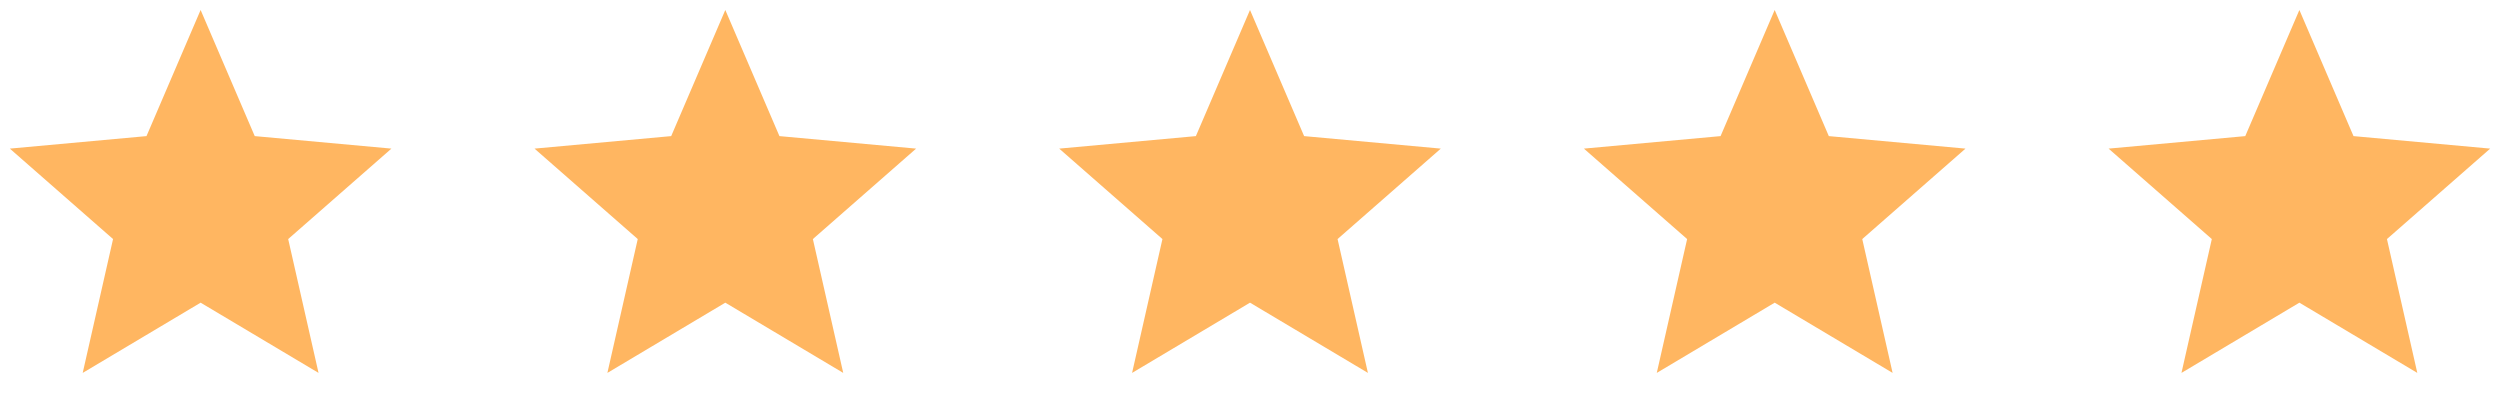
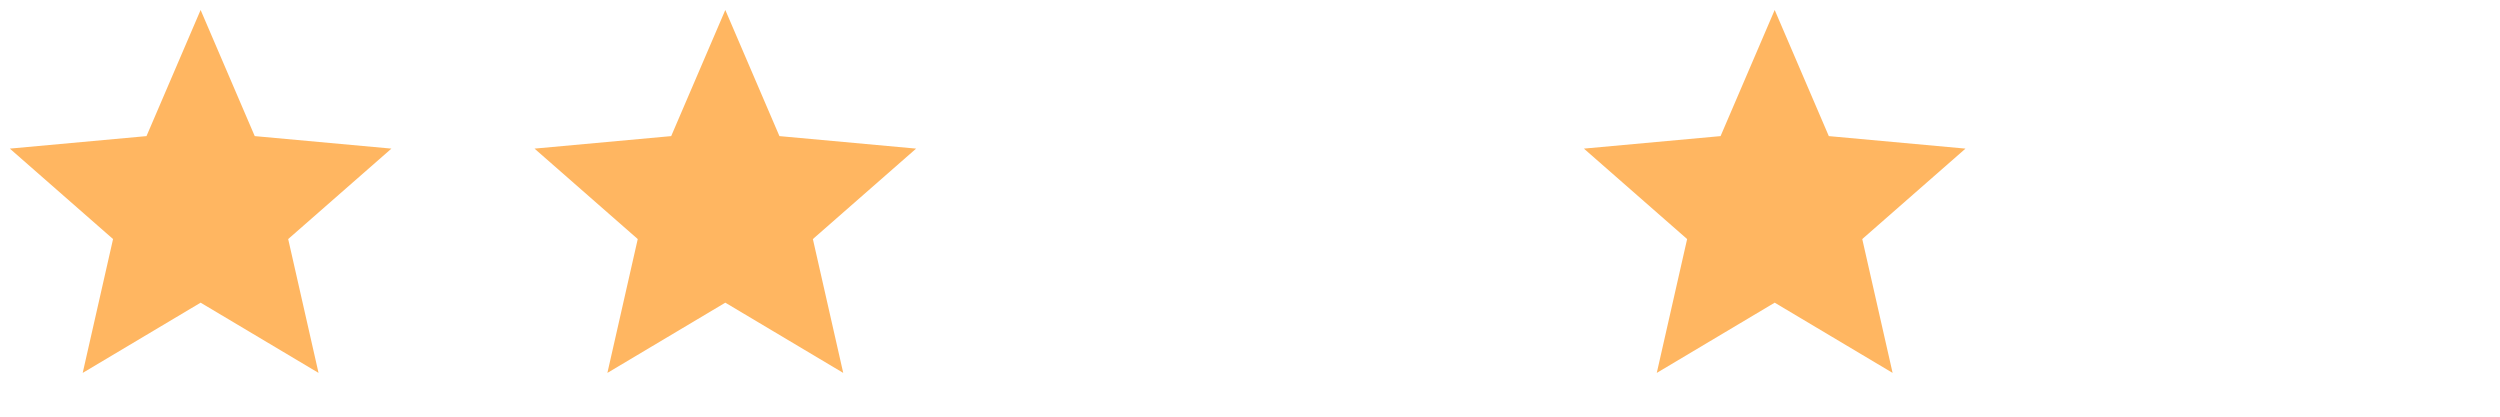
<svg xmlns="http://www.w3.org/2000/svg" width="162px" height="27px" viewBox="0 0 162 27" version="1.1">
  <title>five_stars</title>
  <g id="Femometer_WEB" stroke="none" stroke-width="1" fill="none" fill-rule="evenodd">
    <g id="首页用户评论第二屏" transform="translate(-1427, -167)" fill="#FFB661">
      <g id="five_stars" transform="translate(1427, 167.647)">
        <polygon id="星形" points="13 18.966 5.359 23.517 7.326 14.844 0.636 8.983 9.493 8.173 13 0 16.507 8.173 25.364 8.983 18.674 14.844 20.641 23.517" />
        <polygon id="星形备份" points="47 18.966 39.359 23.517 41.326 14.844 34.636 8.983 43.493 8.173 47 0 50.507 8.173 59.364 8.983 52.674 14.844 54.641 23.517" />
-         <polygon id="星形备份-2" points="81 18.966 73.359 23.517 75.326 14.844 68.636 8.983 77.493 8.173 81 0 84.507 8.173 93.364 8.983 86.674 14.844 88.641 23.517" />
        <polygon id="星形备份-3" points="115 18.966 107.359 23.517 109.326 14.844 102.636 8.983 111.493 8.173 115 0 118.507 8.173 127.364 8.983 120.674 14.844 122.641 23.517" />
-         <polygon id="星形备份-4" points="149 18.966 141.359 23.517 143.326 14.844 136.636 8.983 145.493 8.173 149 0 152.507 8.173 161.364 8.983 154.674 14.844 156.641 23.517" />
      </g>
    </g>
  </g>
</svg>